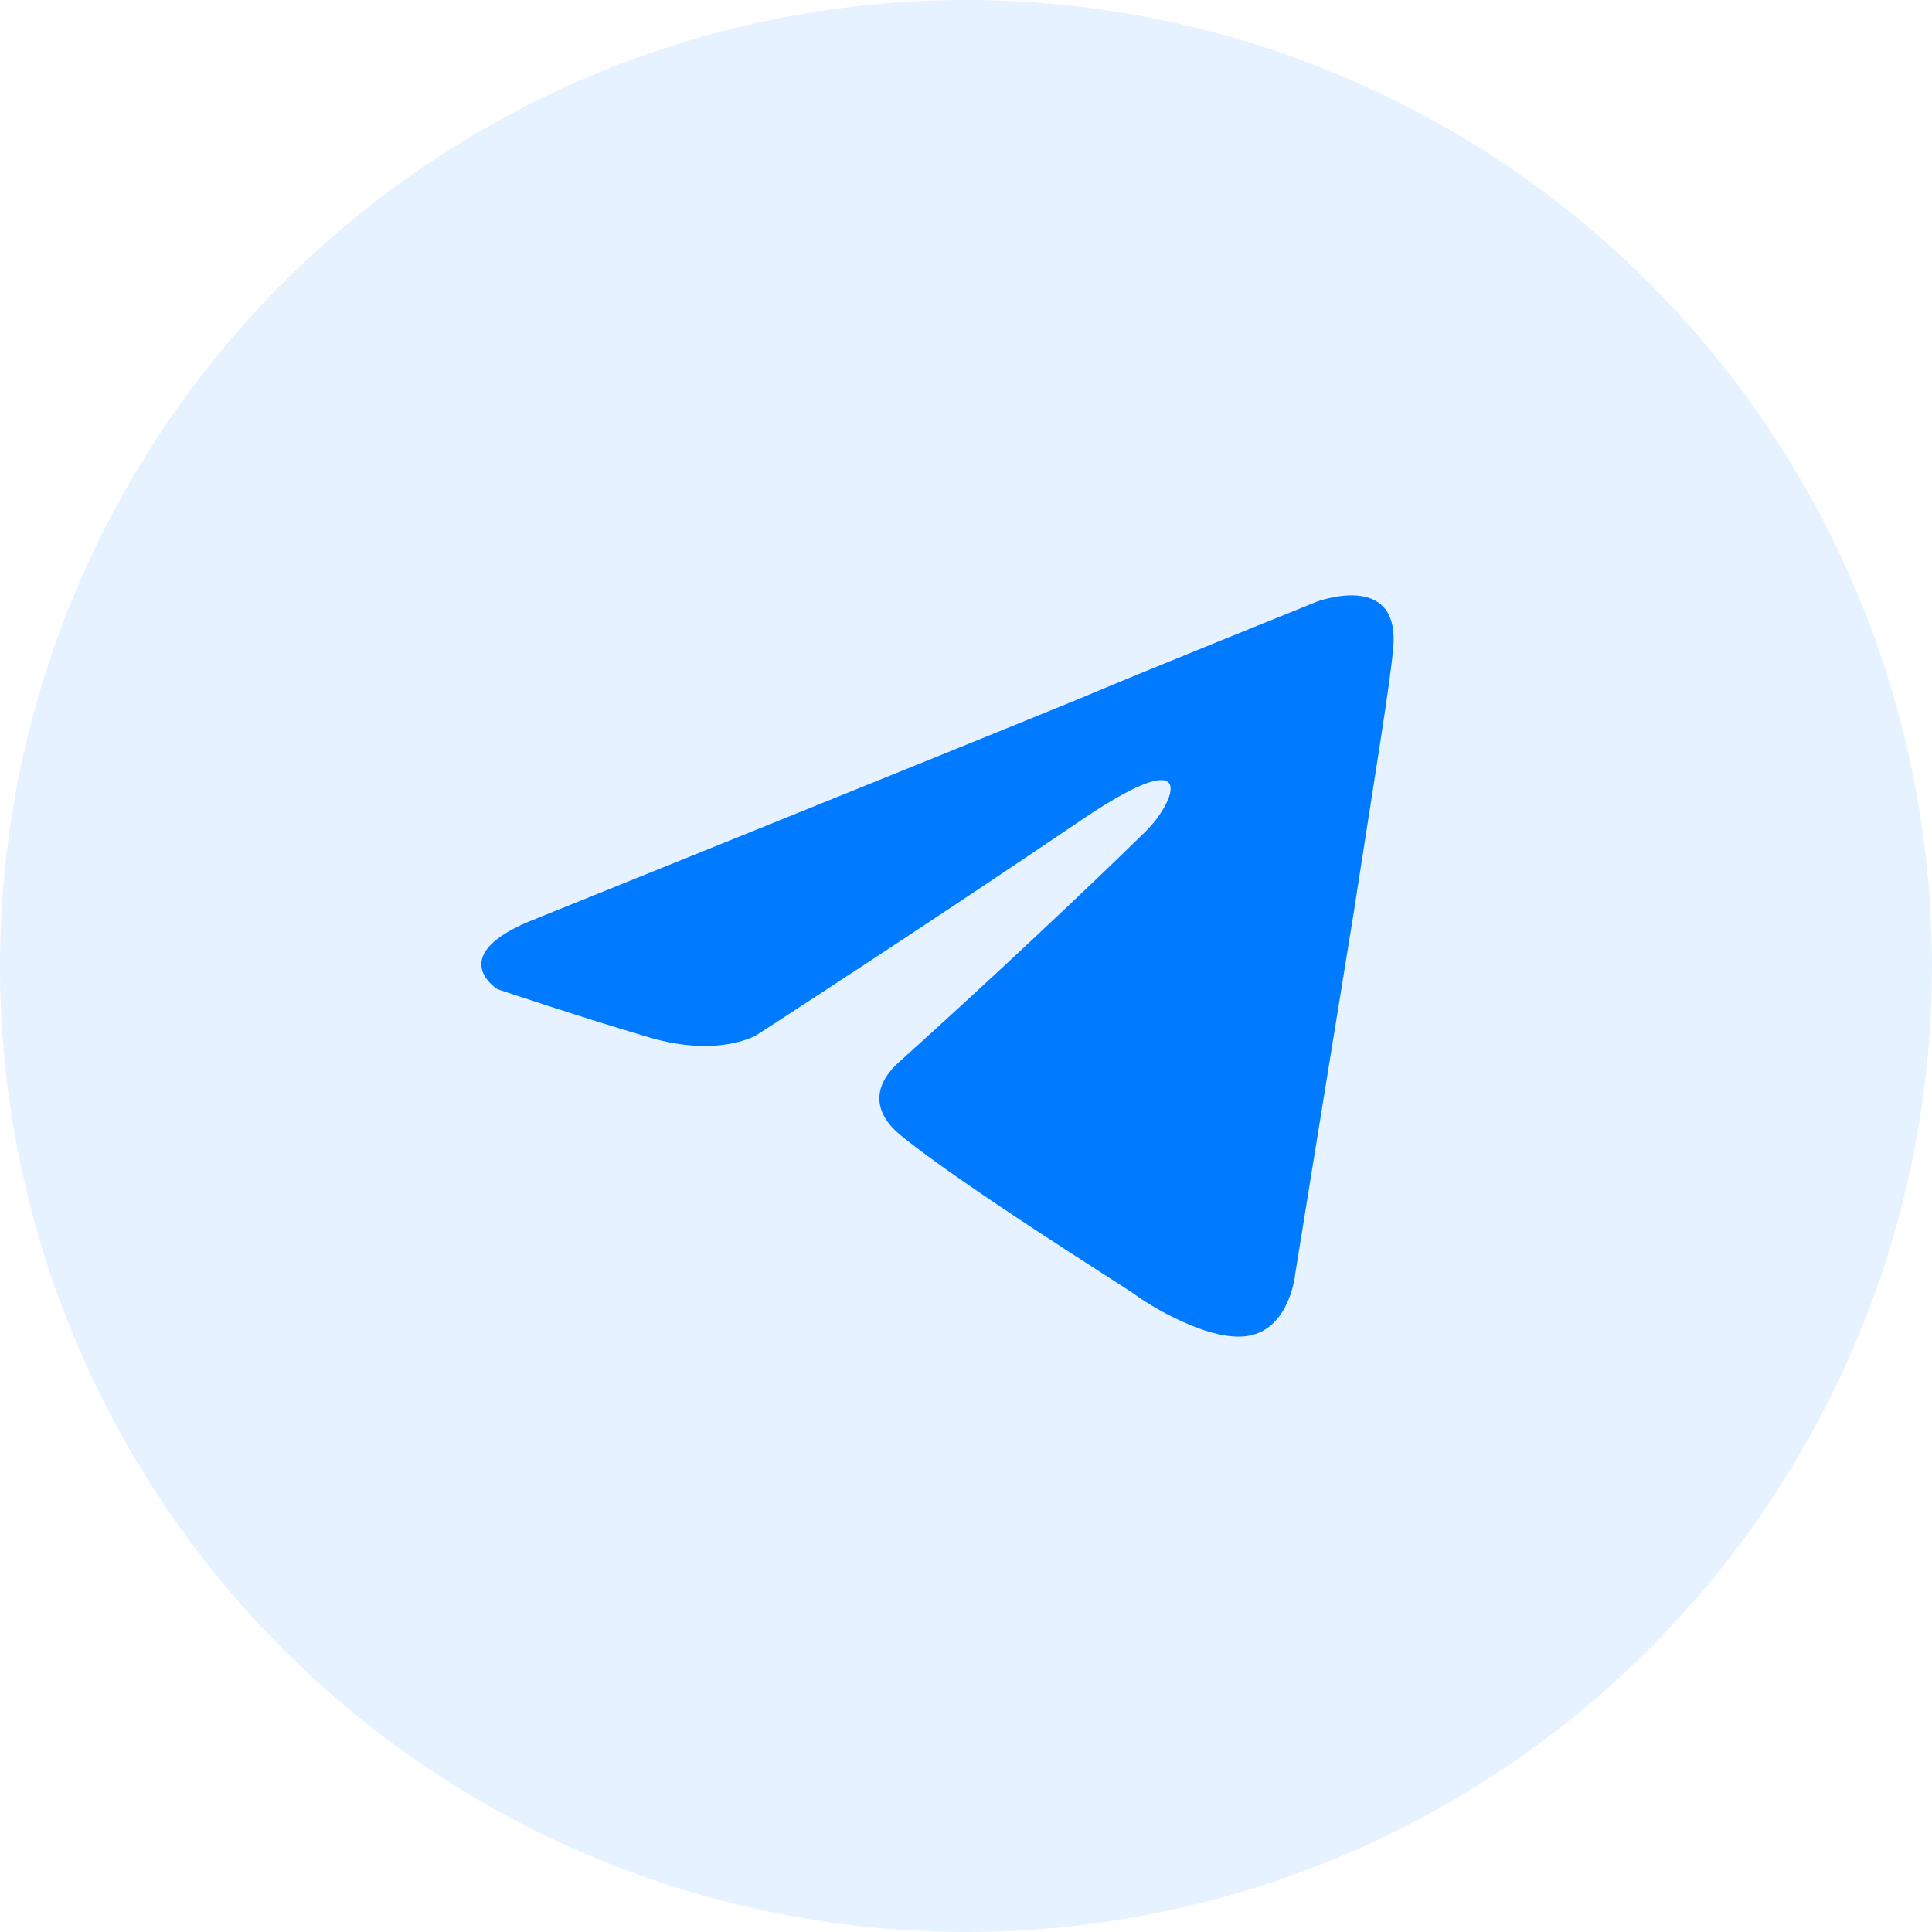
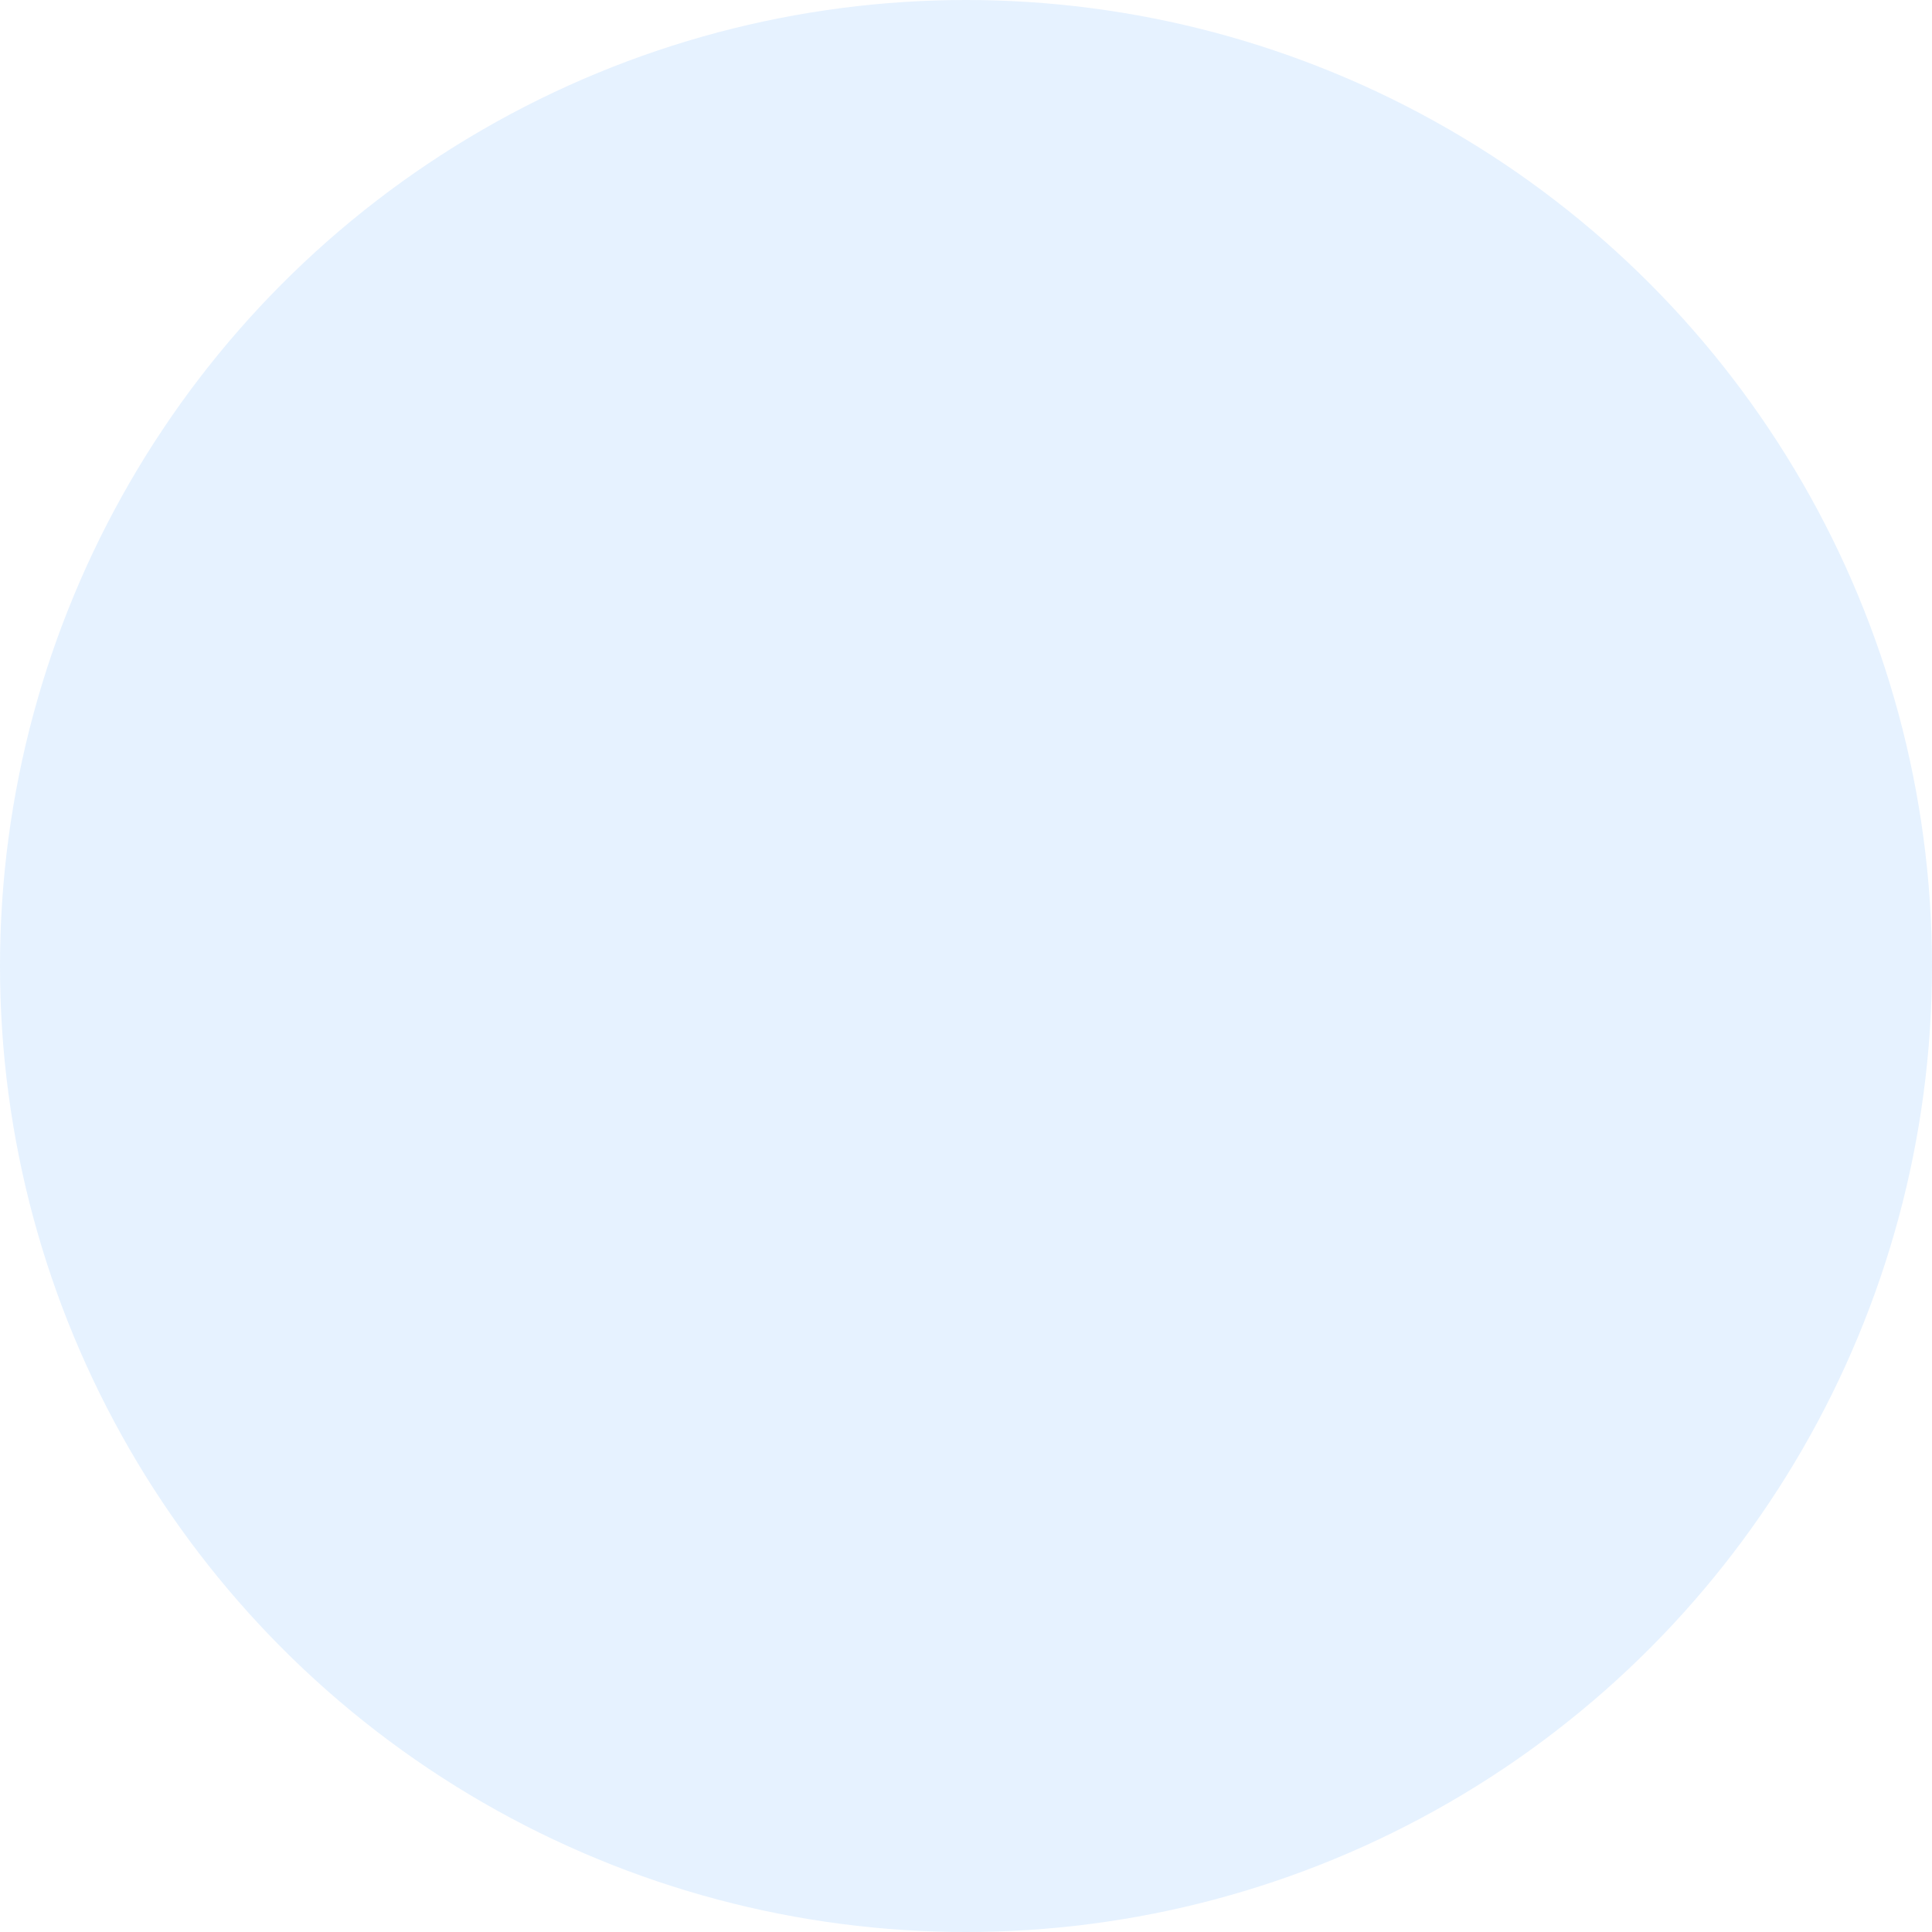
<svg xmlns="http://www.w3.org/2000/svg" width="48" height="48" viewBox="0 0 48 48" fill="none">
  <circle opacity="0.1" cx="24" cy="24" r="24" fill="#007AFF" />
-   <path d="M13.348 22.812C13.348 22.812 23.373 18.769 26.849 17.346C28.182 16.776 32.702 14.954 32.702 14.954C32.702 14.954 34.788 14.157 34.614 16.093C34.556 16.89 34.093 19.68 33.629 22.698C32.934 26.969 32.181 31.638 32.181 31.638C32.181 31.638 32.065 32.948 31.08 33.175C30.095 33.403 28.472 32.378 28.182 32.15C27.95 31.98 23.836 29.417 22.329 28.165C21.924 27.823 21.46 27.14 22.387 26.342C24.474 24.463 26.965 22.129 28.472 20.648C29.167 19.965 29.863 18.371 26.965 20.307C22.851 23.097 18.795 25.716 18.795 25.716C18.795 25.716 17.867 26.285 16.129 25.773C14.391 25.261 12.363 24.577 12.363 24.577C12.363 24.577 10.972 23.723 13.348 22.812V22.812Z" fill="#007AFF" />
</svg>